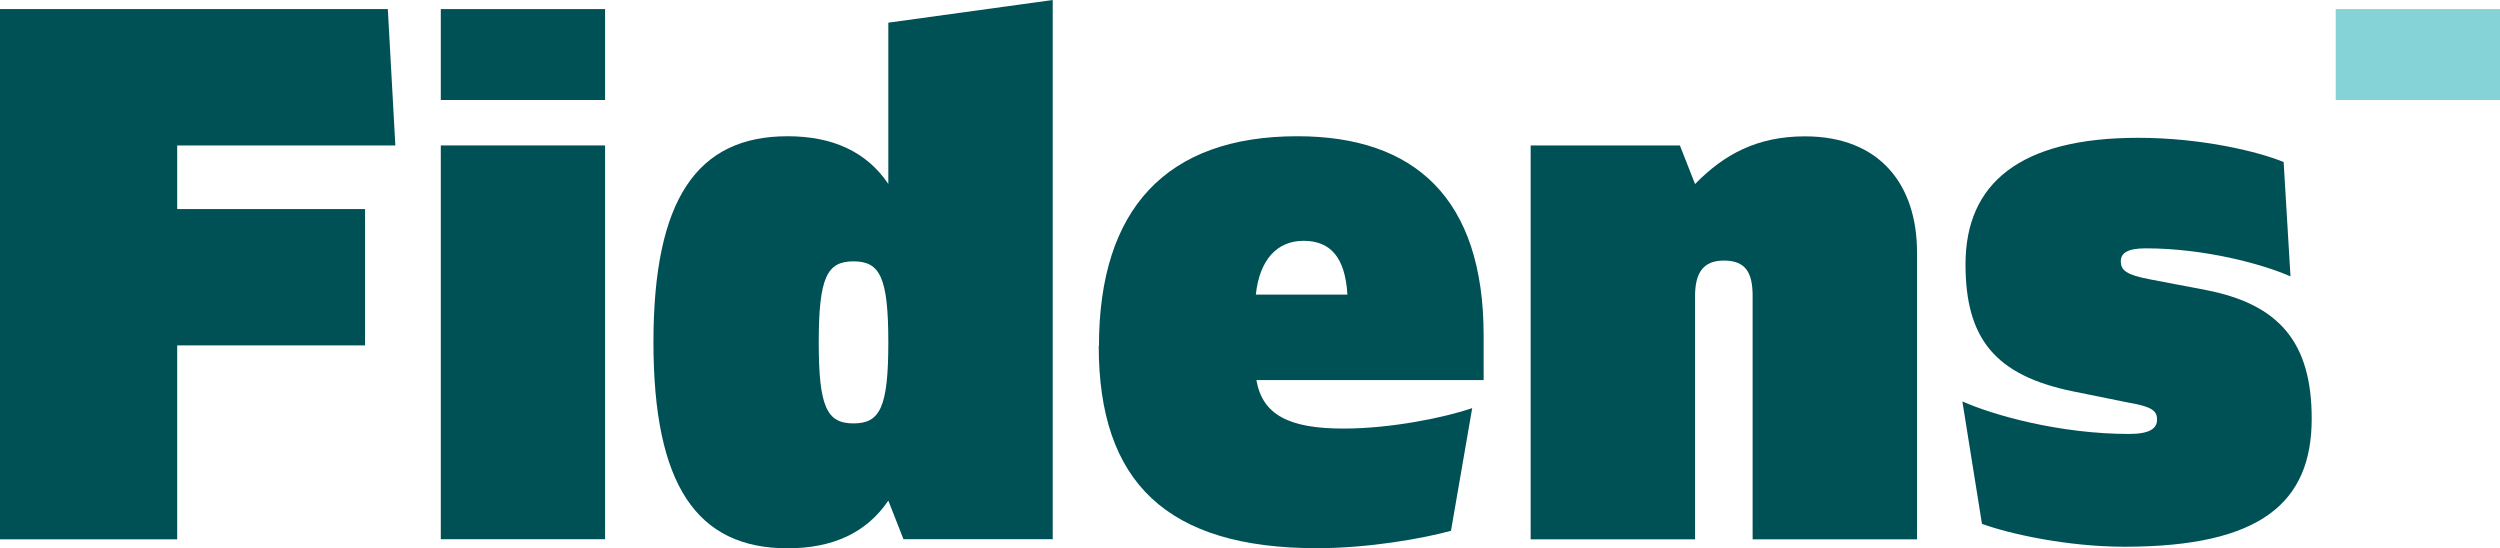
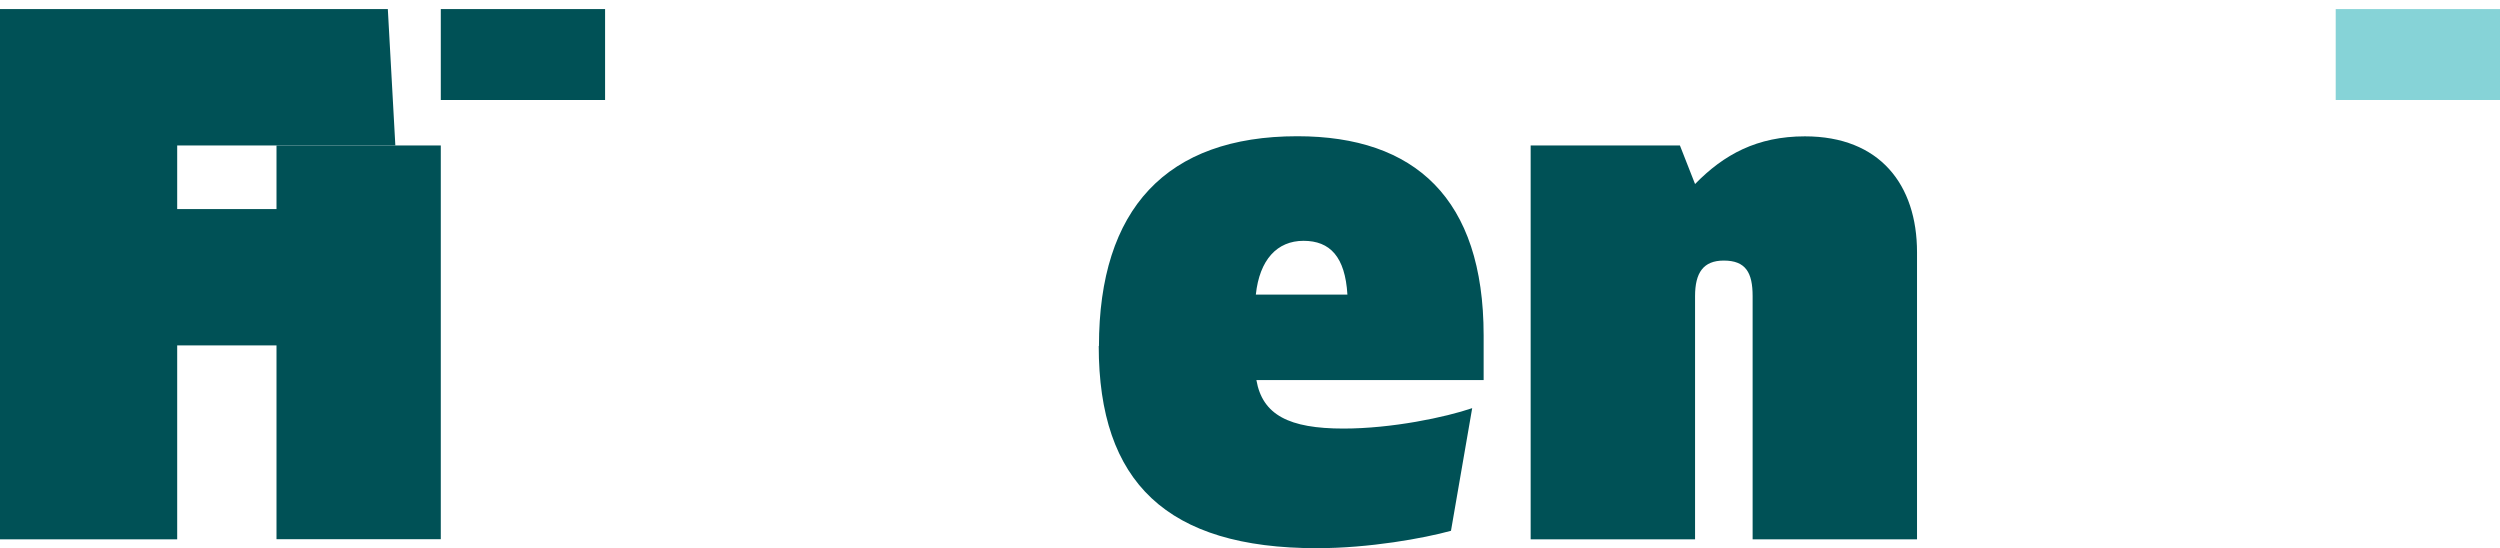
<svg xmlns="http://www.w3.org/2000/svg" id="Calque_2" data-name="Calque 2" viewBox="0 0 222.78 48.86">
  <defs>
    <style>      .cls-1 {        fill: #005156;      }      .cls-2 {        fill: #86d3d7;      }    </style>
  </defs>
  <g id="Calque_1-2" data-name="Calque 1">
    <g>
      <path class="cls-1" d="M0,.81H34.56l.67,12.15H15.79v5.67h16.74v12.15H15.79v17.28H0V.81Z" />
-       <path class="cls-1" d="M39.28,.81h14.64V8.91h-14.64V.81Zm0,12.15h14.64V48.05h-14.64V12.96Z" />
-       <path class="cls-1" d="M93.81,0V48.05h-13.3l-1.35-3.44c-1.96,2.9-5,4.25-8.98,4.25-8.1,0-11.95-5.67-11.95-18.36s3.85-18.36,11.95-18.36c3.98,0,7.02,1.35,8.98,4.25V2.02l14.65-2.02Zm-14.65,30.51c0-5.8-.74-7.22-3.1-7.22s-3.1,1.42-3.1,7.22,.74,7.22,3.1,7.22,3.1-1.42,3.1-7.22Z" />
+       <path class="cls-1" d="M39.28,.81h14.64V8.91h-14.64V.81Zm0,12.15V48.05h-14.64V12.96Z" />
      <path class="cls-1" d="M97.93,30.84c0-12.22,6.01-18.7,17.68-18.7,10.46,0,16.6,5.53,16.6,17.75v3.98h-20.25c.54,3.1,2.9,4.32,7.76,4.32,4.32,0,9.11-1.01,11.47-1.82l-1.89,10.93c-2.43,.67-7.29,1.55-11.95,1.55-13.36,0-19.44-5.87-19.44-18.02Zm22.14-4.59c-.2-3.37-1.55-4.79-3.91-4.79s-3.92,1.69-4.25,4.79h8.17Z" />
      <path class="cls-1" d="M136.4,12.96h13.3l1.35,3.44c2.56-2.63,5.53-4.25,9.79-4.25,6.68,0,9.99,4.32,9.99,10.33v25.58h-14.65V26.39c0-2.09-.61-3.17-2.57-3.17-1.82,0-2.56,1.08-2.56,3.17v21.67h-14.65V12.96Z" />
-       <path class="cls-1" d="M176.62,46.7l-1.75-10.93c2.7,1.21,8.64,2.9,14.85,2.9,1.82,0,2.5-.47,2.5-1.28,0-.74-.41-1.15-2.43-1.49l-4.99-1.01c-7.02-1.42-9.65-4.72-9.65-11.34,0-7.22,4.86-11.27,15.39-11.27,5.6,0,10.66,1.21,12.96,2.16l.61,10.19c-2.43-1.08-7.63-2.5-12.89-2.5-1.62,0-2.23,.41-2.23,1.15,0,.81,.47,1.21,2.63,1.62l4.93,.94c6.61,1.28,9.45,4.72,9.45,11.47,0,7.42-4.45,11.41-16.67,11.41-5.13,0-10.26-1.15-12.69-2.03Z" />
    </g>
    <rect class="cls-2" x="208.14" y=".81" width="14.64" height="8.1" />
  </g>
</svg>